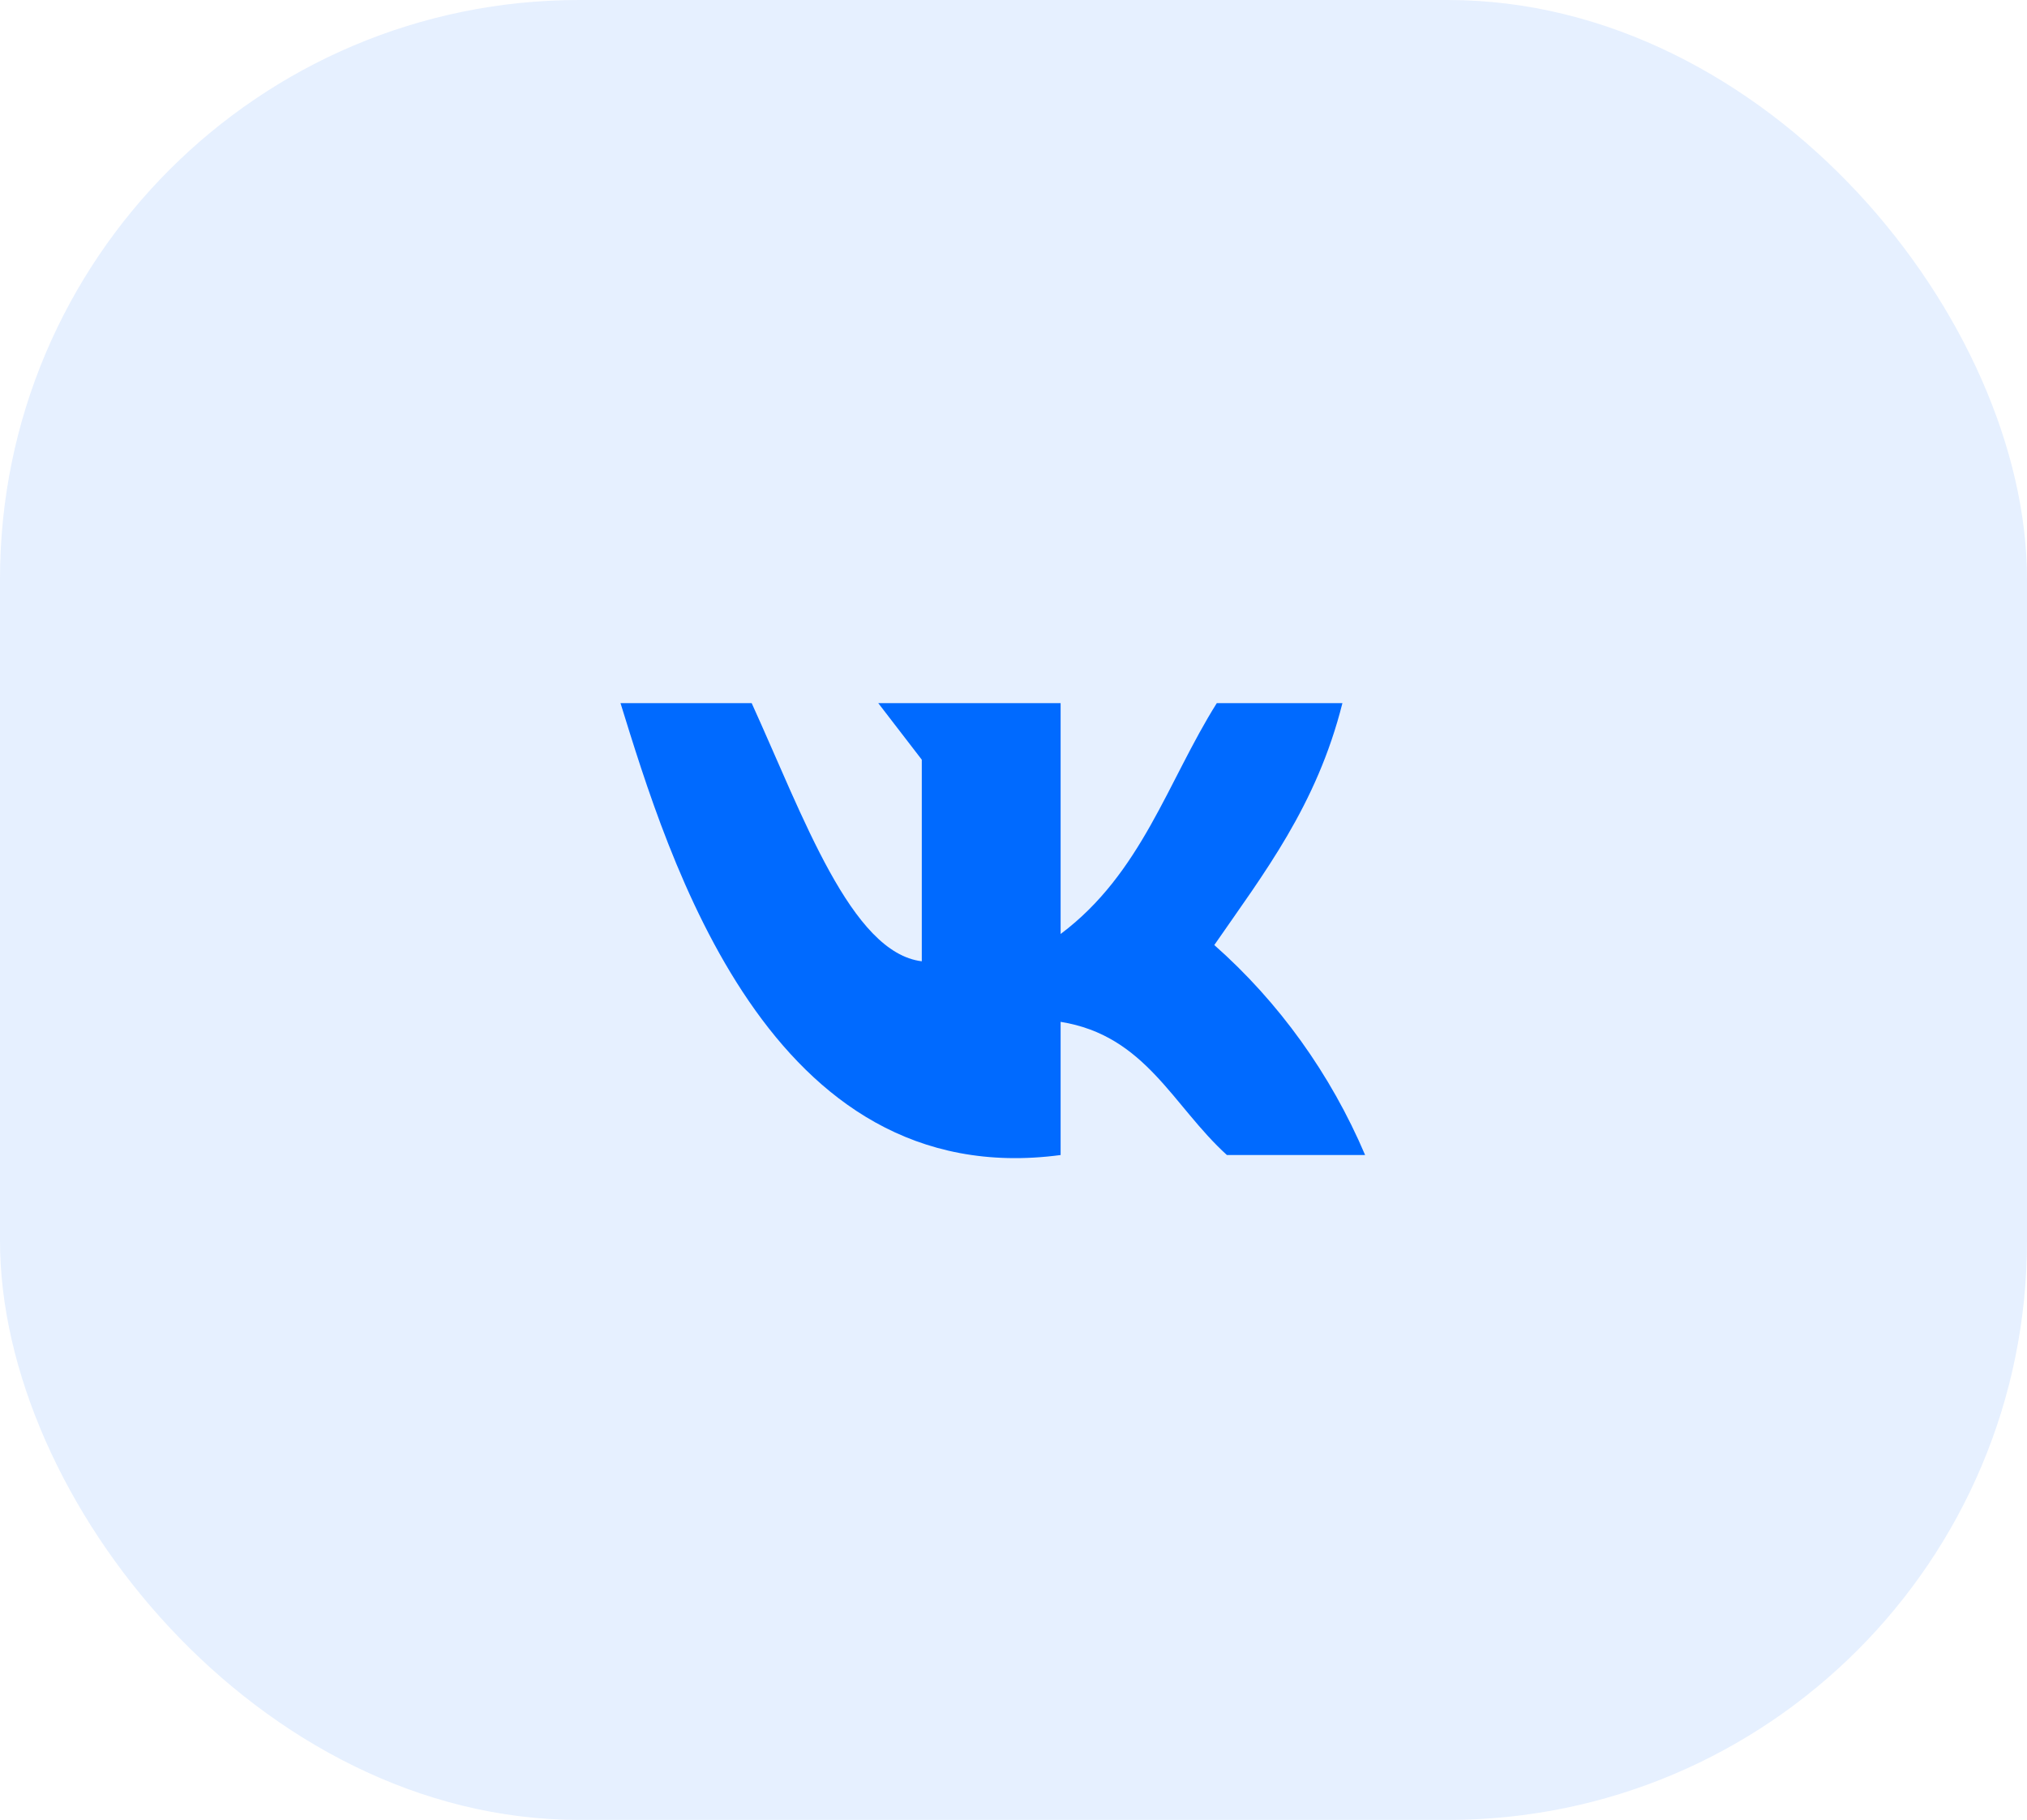
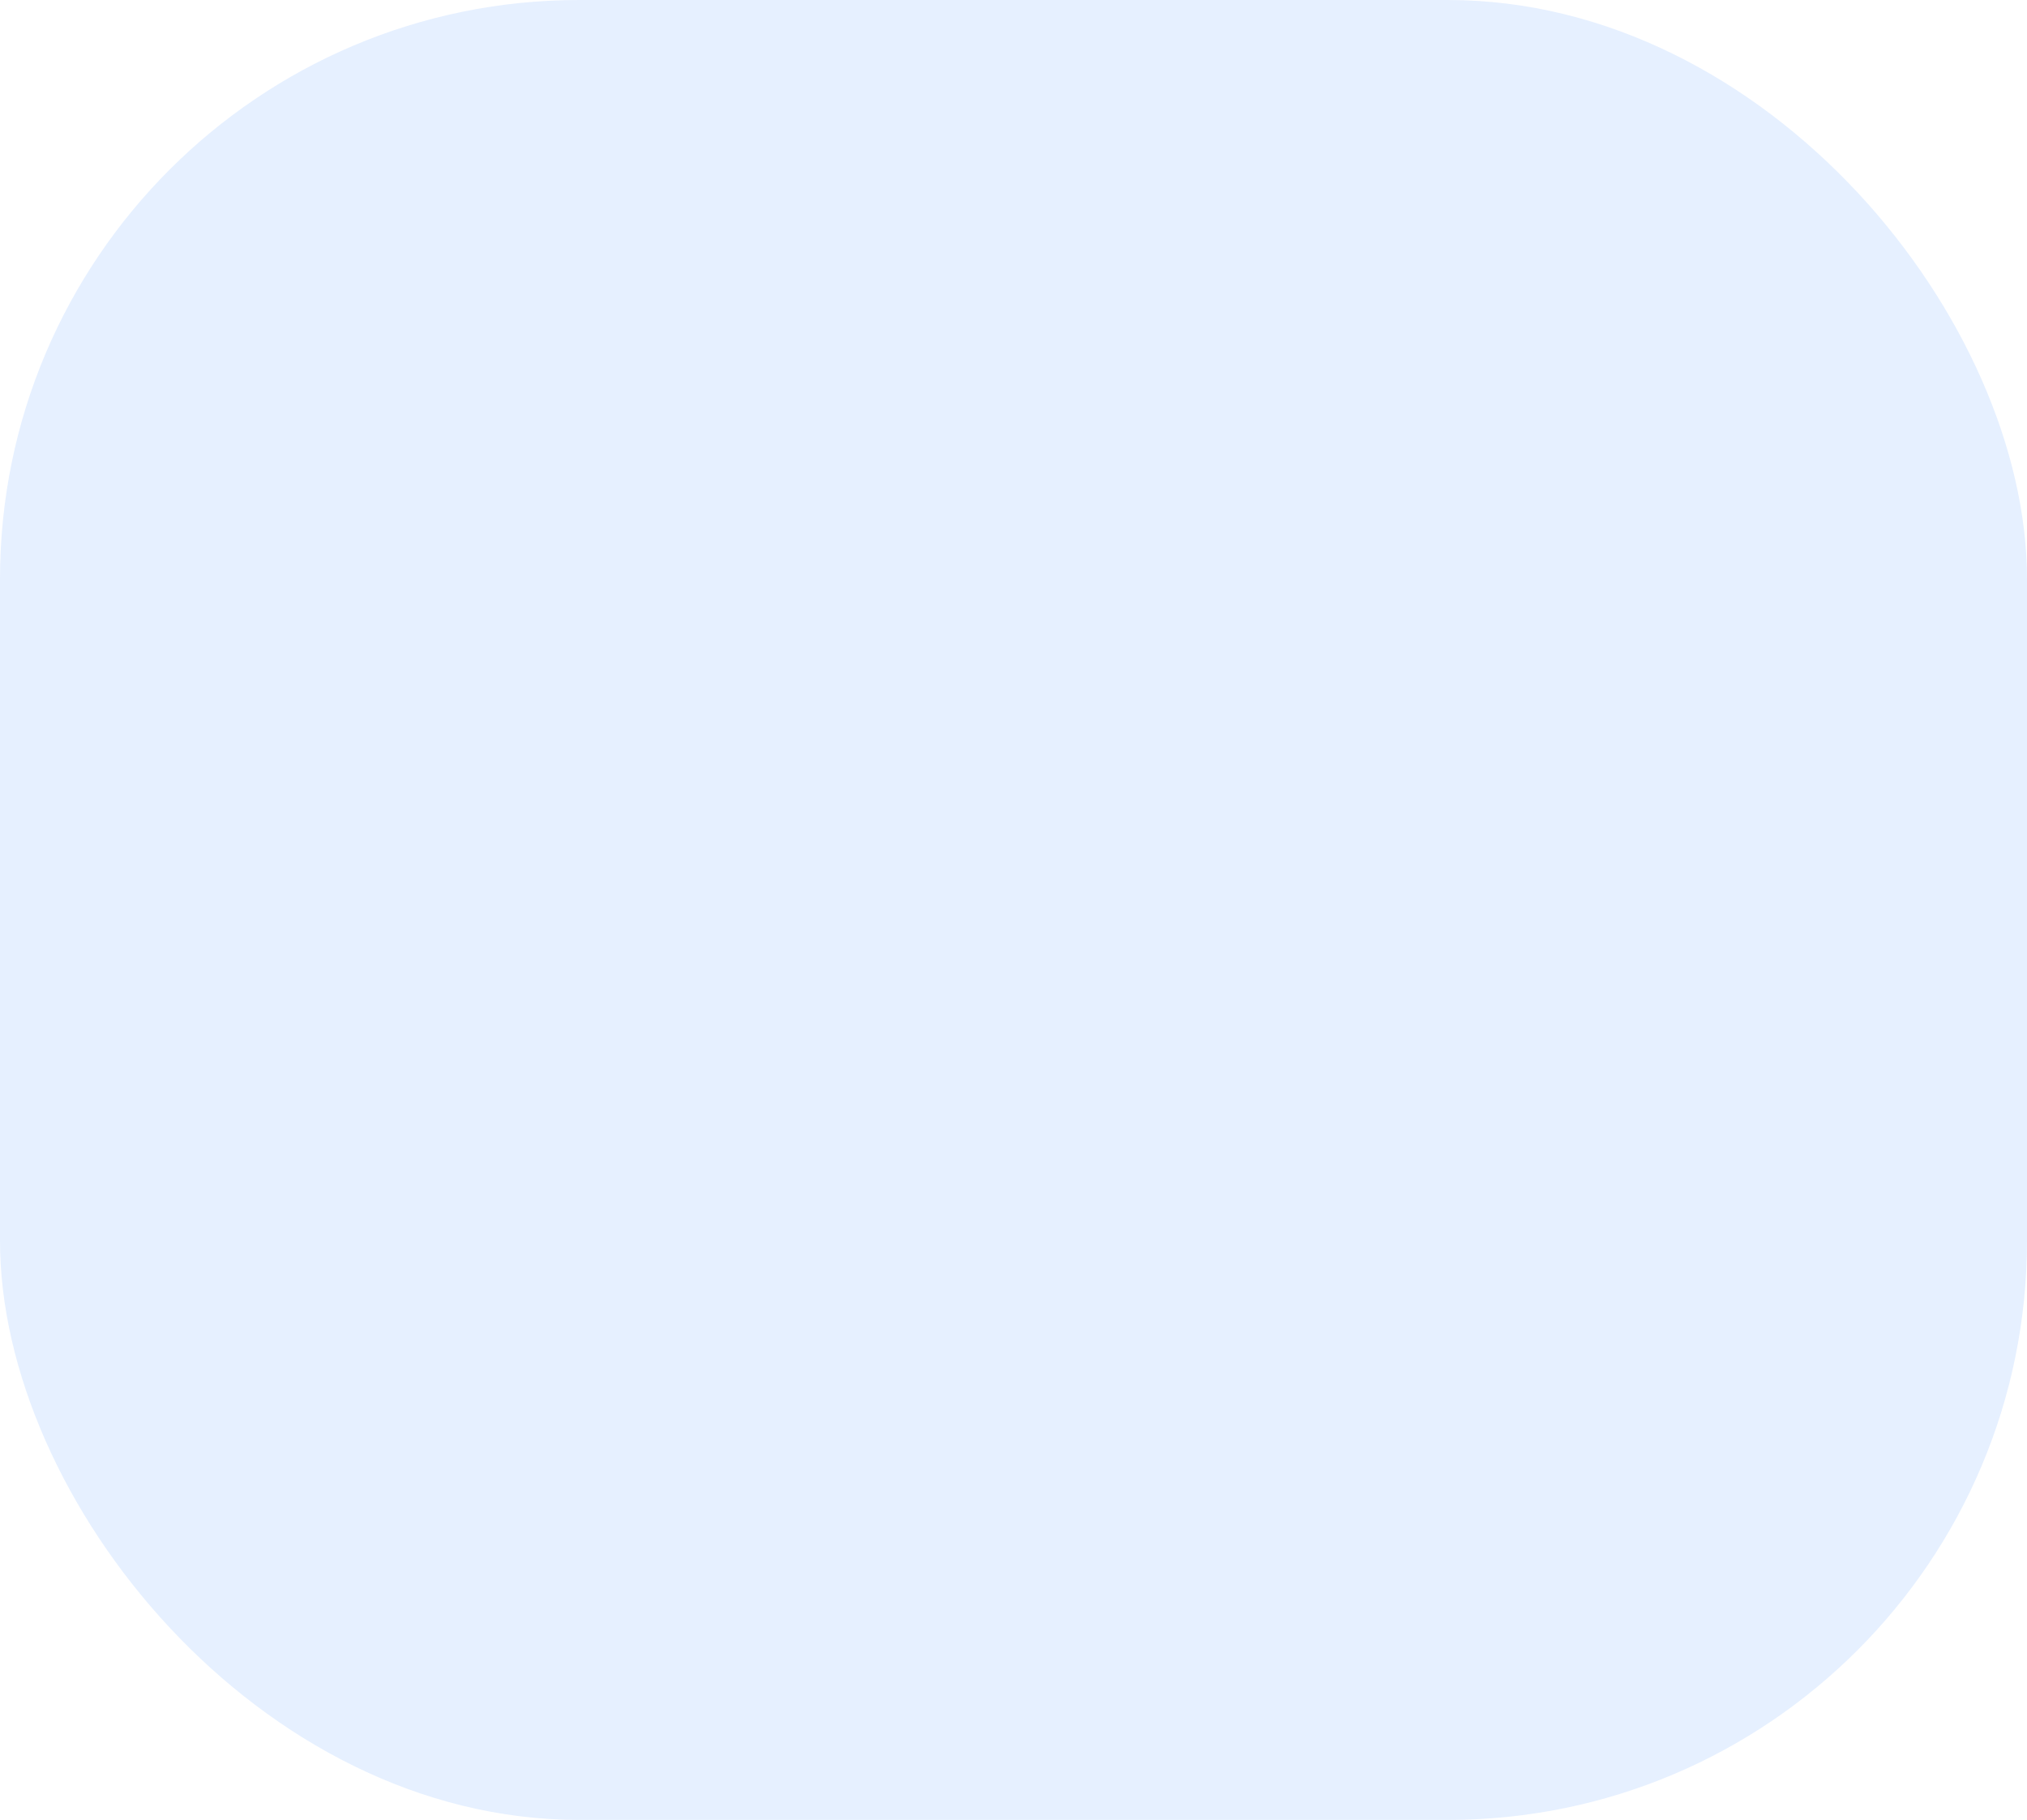
<svg xmlns="http://www.w3.org/2000/svg" width="49" height="44" viewBox="0 0 49 44" fill="none">
  <rect width="49" height="44" rx="14" fill="#006AFF" fill-opacity="0.1" />
-   <path d="M25.639 27.925V24.705C27.697 25.035 28.348 26.737 29.659 27.925H33C32.165 25.965 30.918 24.23 29.354 22.848C30.554 21.112 31.828 19.478 32.451 17H29.414C28.223 18.896 27.595 21.117 25.639 22.581V17H21.231L22.283 18.367V23.241C20.575 23.032 19.422 19.749 18.171 17H15C16.154 20.714 18.581 28.866 25.639 27.925Z" fill="#006AFF" />
</svg>